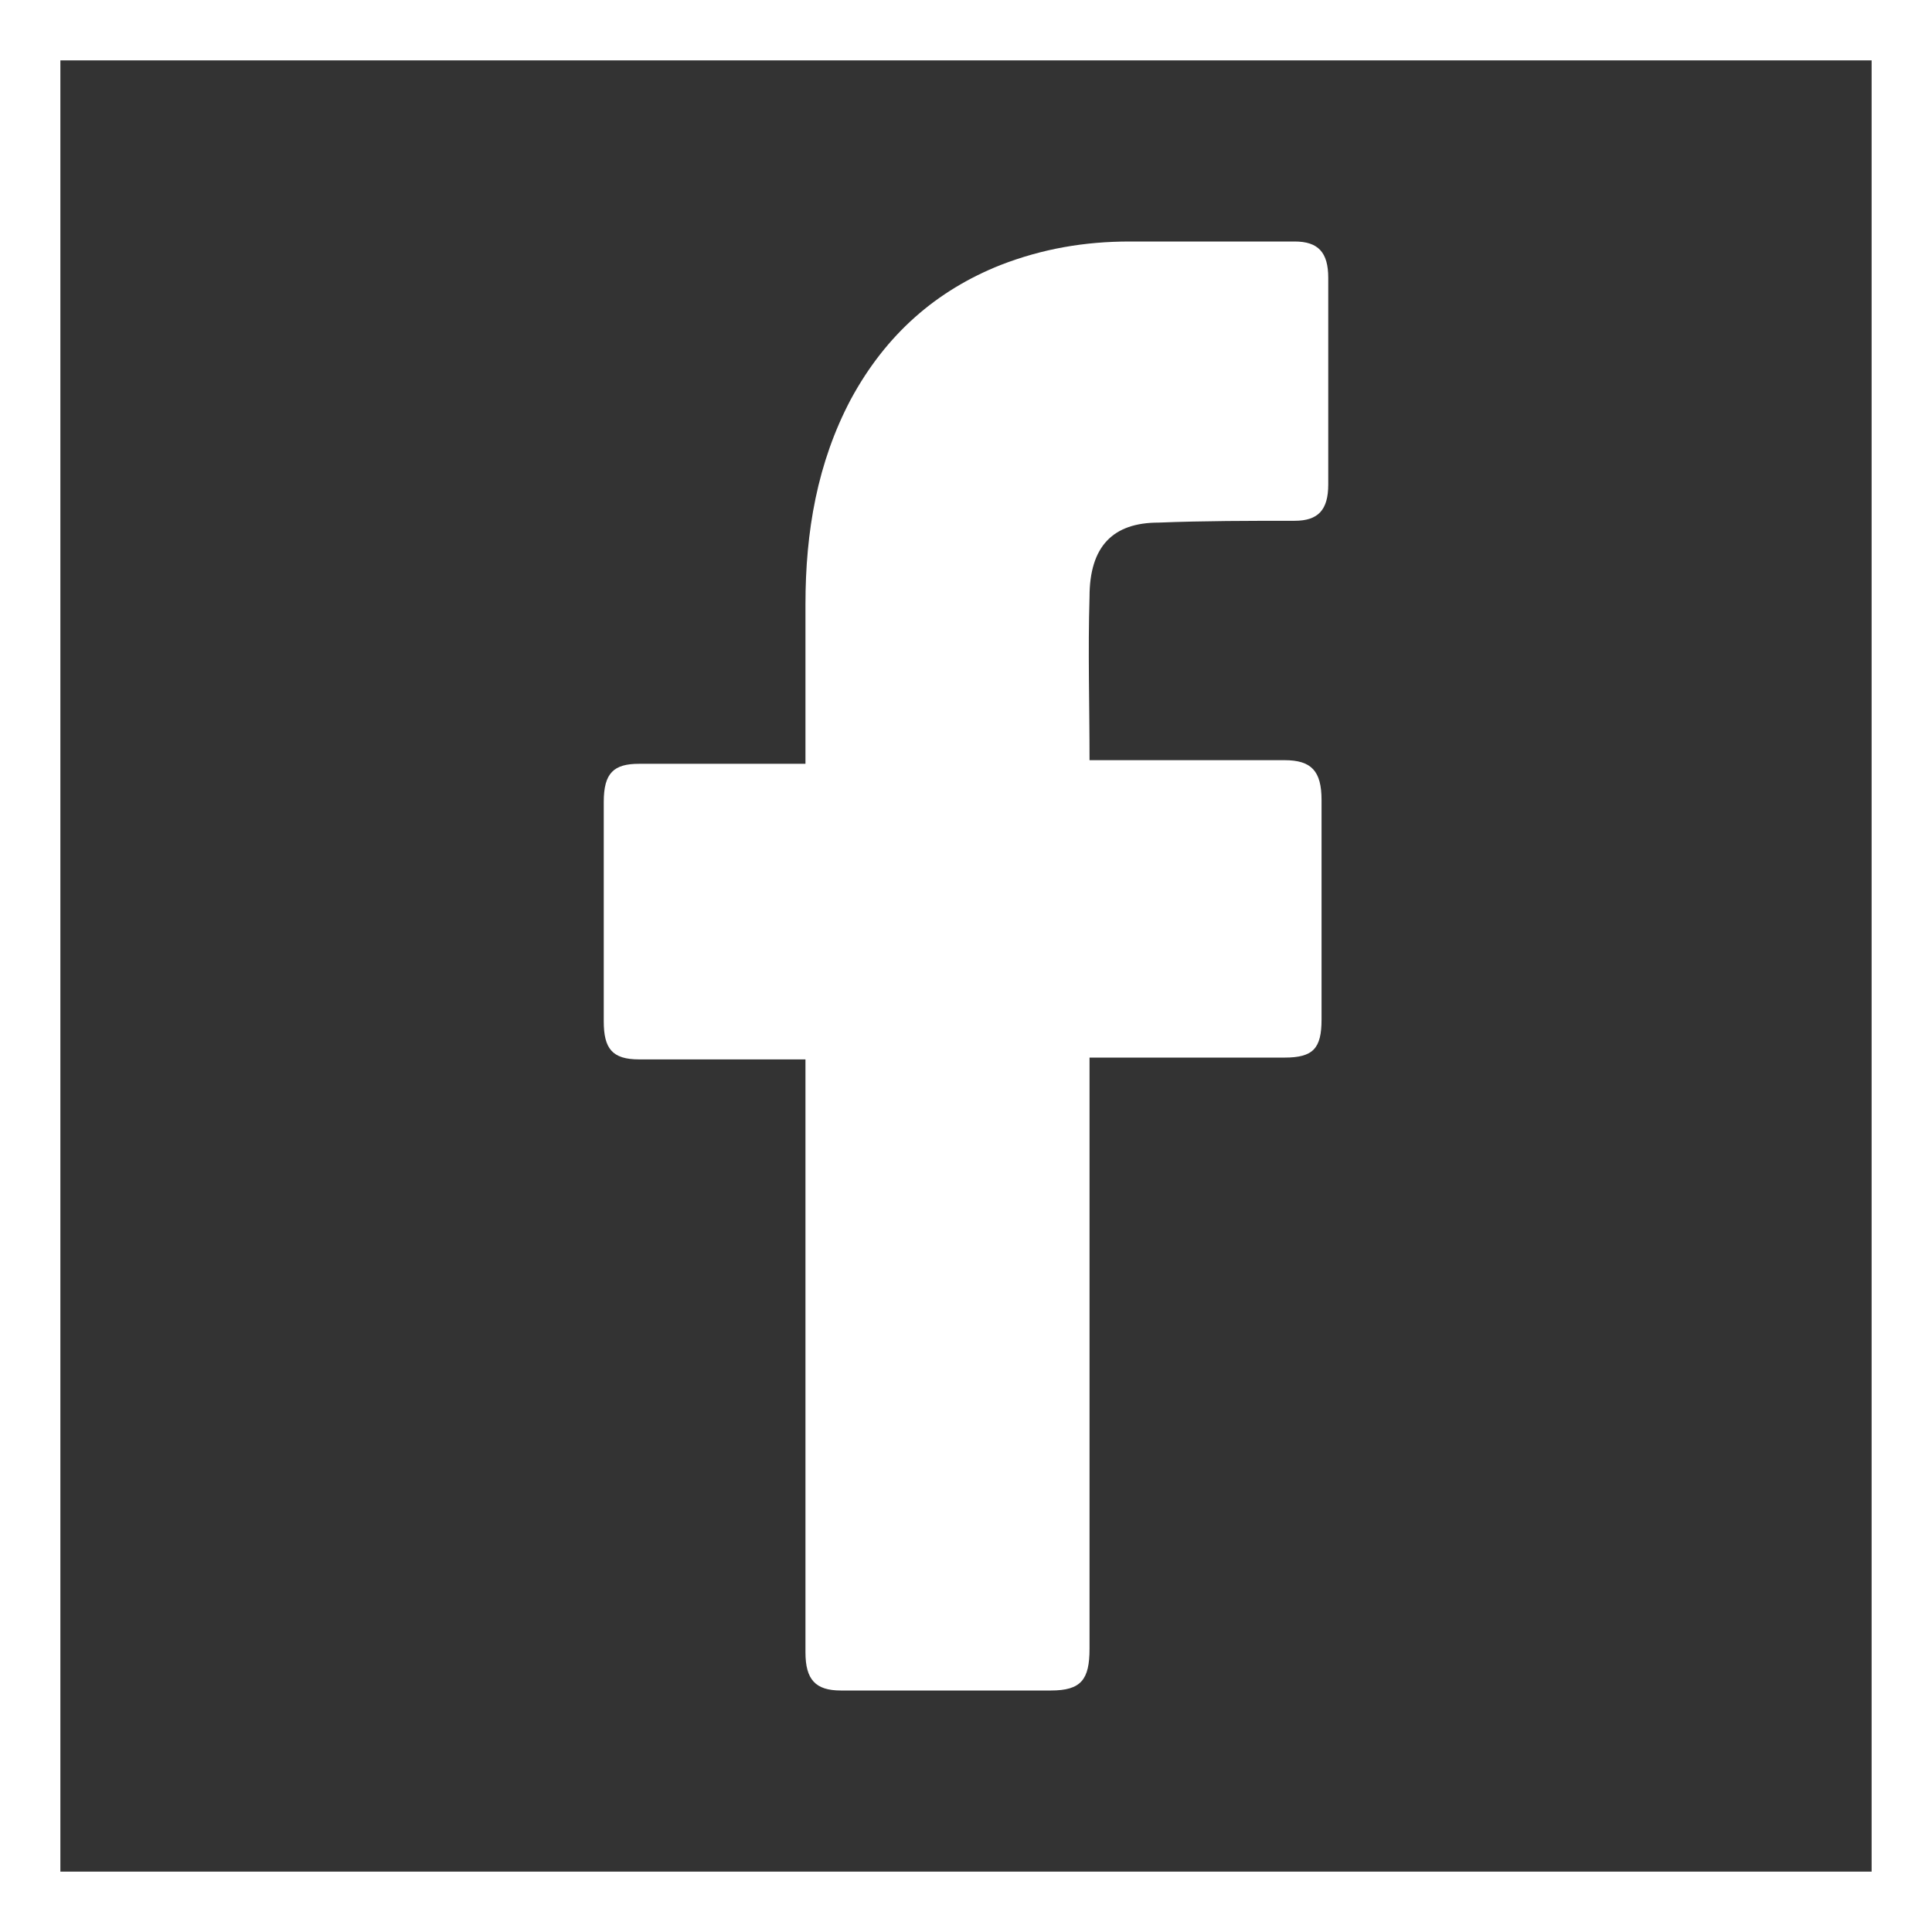
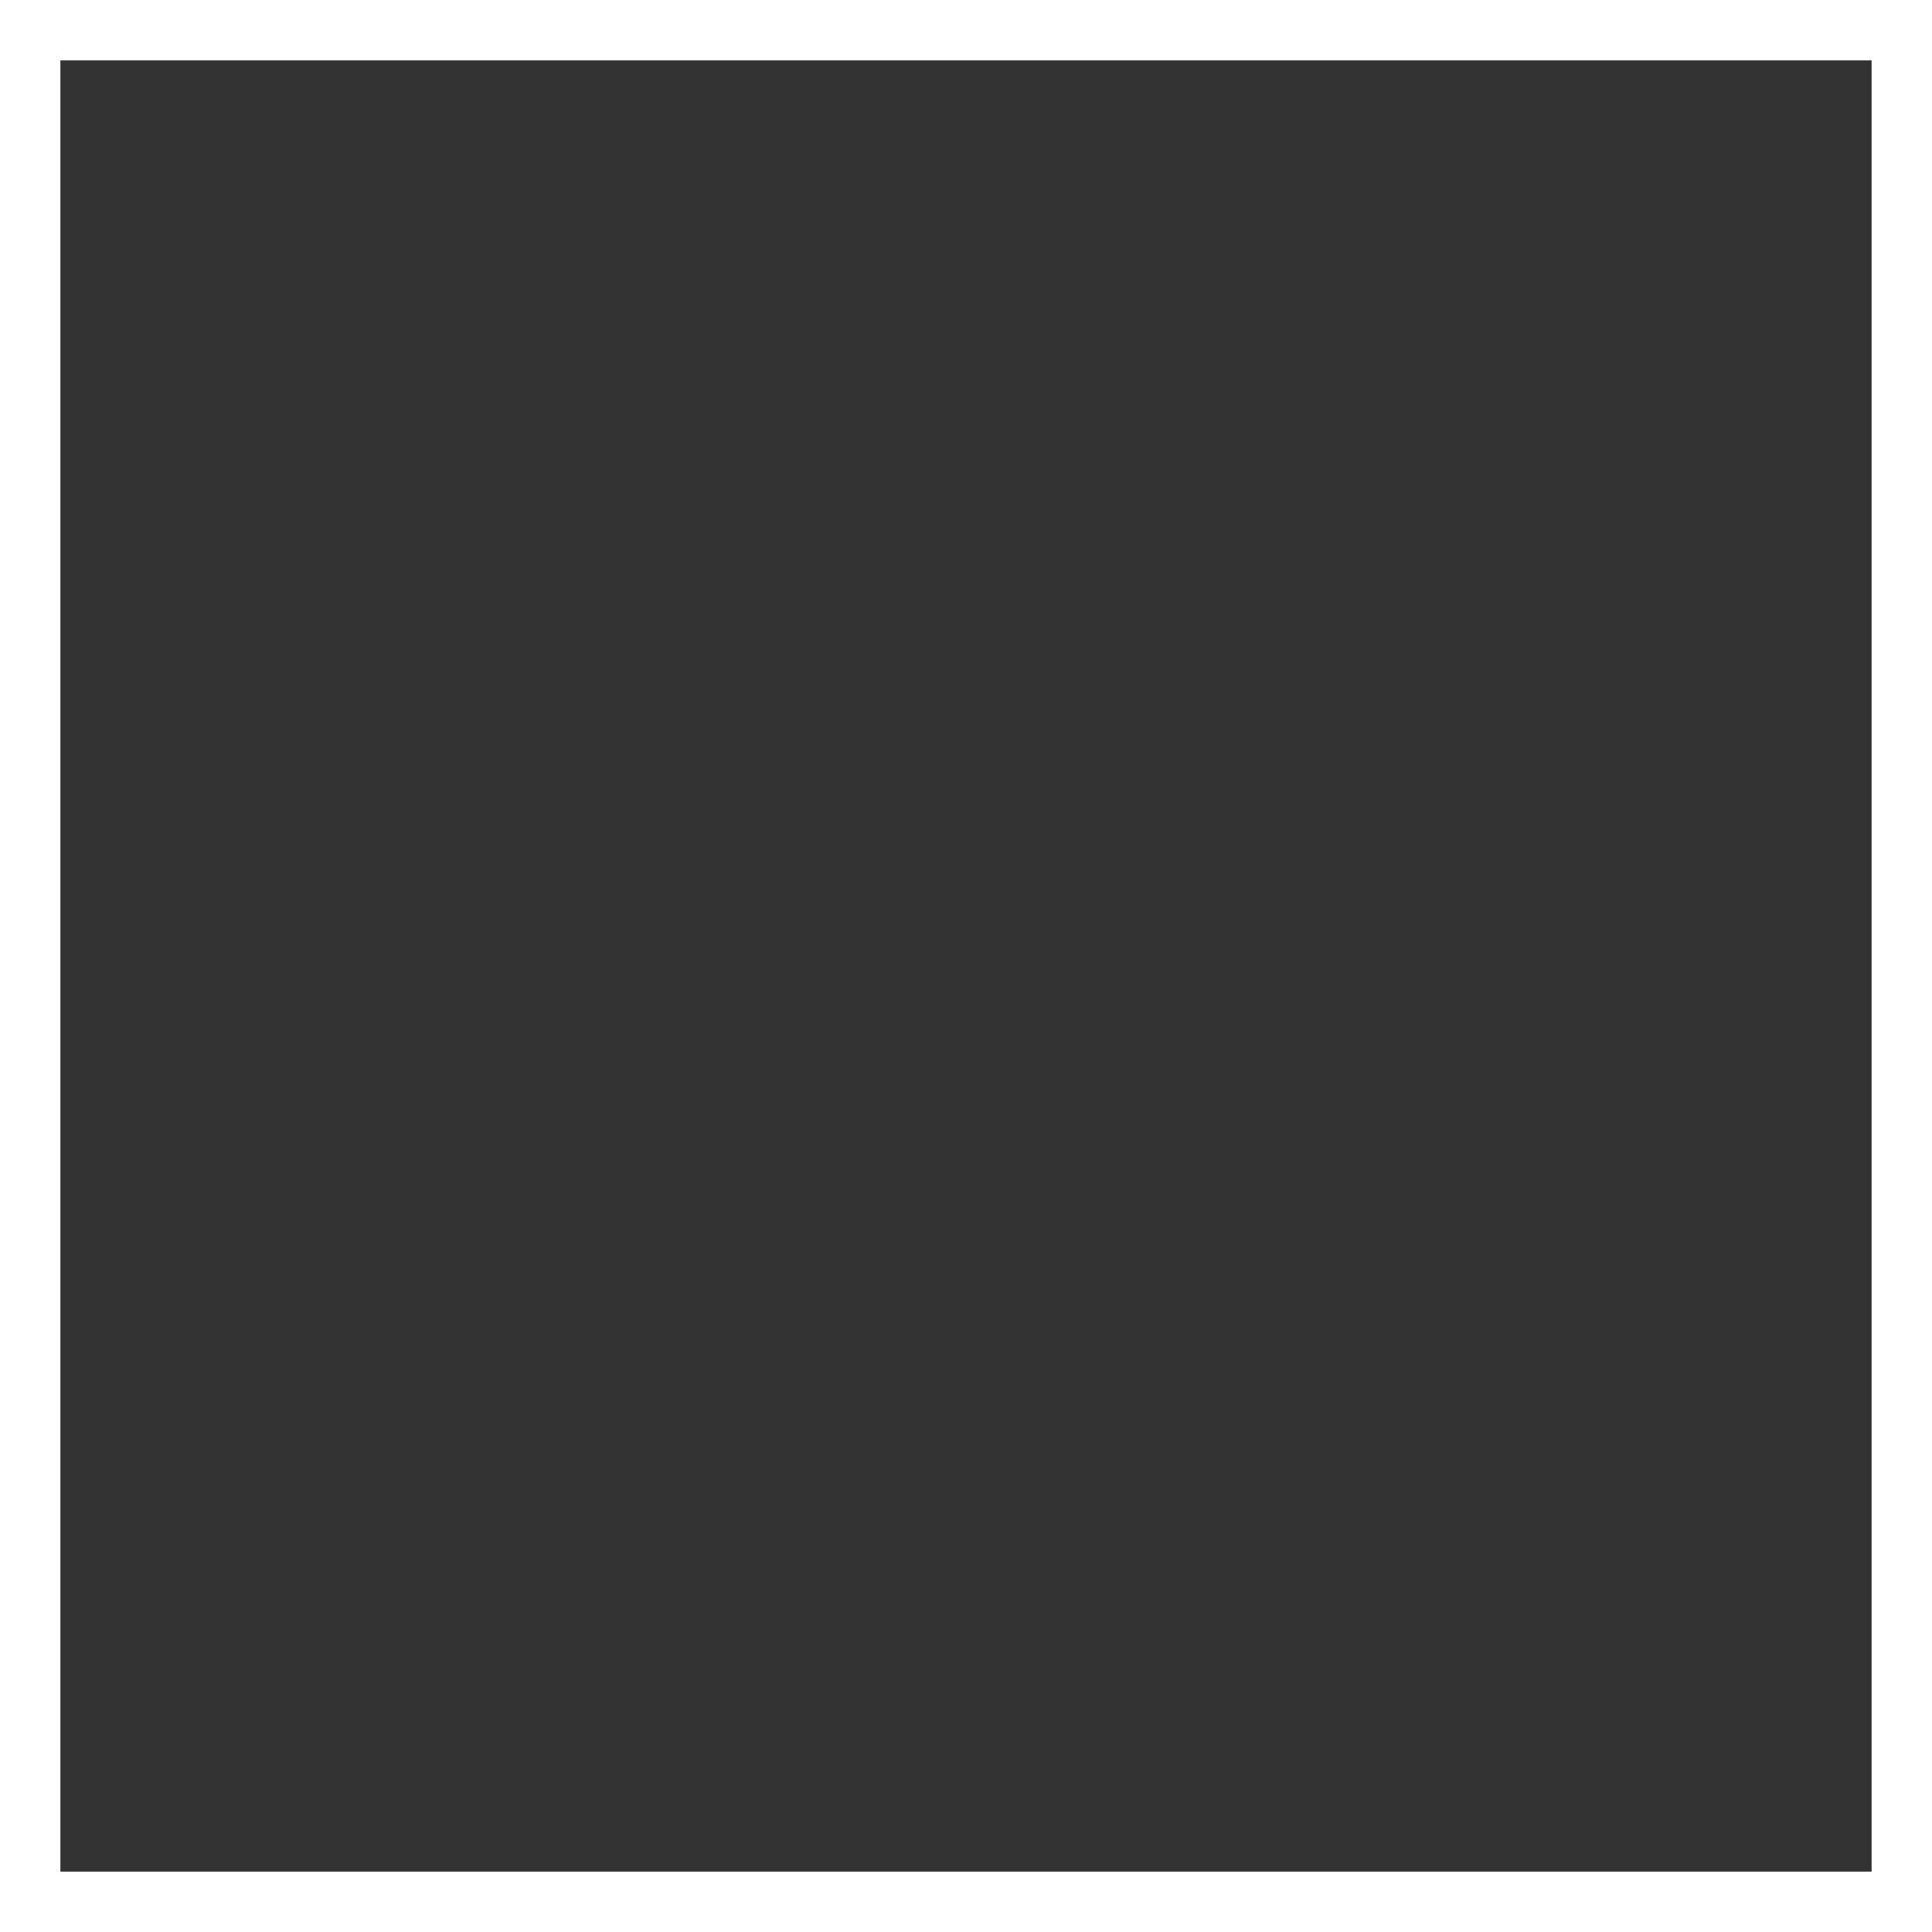
<svg xmlns="http://www.w3.org/2000/svg" width="32" height="32" viewBox="0 0 32 32" fill="none">
  <rect x="0" y="0" width="32" height="32" fill="#333333" stroke="none" />
  <path d="M32 0V32H0V0H32ZM1 31H31V1H1V31Z" fill="white" />
-   <path d="M13.341 17.547C13.258 17.547 11.42 17.547 10.585 17.547C10.139 17.547 10 17.367 10 16.916C10 15.715 10 14.483 10 13.282C10 12.801 10.167 12.651 10.585 12.651H13.341C13.341 12.561 13.341 10.819 13.341 10.008C13.341 8.806 13.536 7.665 14.093 6.613C14.678 5.532 15.513 4.811 16.571 4.39C17.267 4.12 17.963 4 18.715 4H21.443C21.833 4 22 4.18 22 4.601V8.025C22 8.446 21.833 8.626 21.443 8.626C20.691 8.626 19.94 8.626 19.188 8.656C18.436 8.656 18.046 9.046 18.046 9.887C18.019 10.789 18.046 11.66 18.046 12.591H21.276C21.722 12.591 21.889 12.771 21.889 13.252V16.886C21.889 17.367 21.749 17.517 21.276 17.517C20.274 17.517 18.13 17.517 18.046 17.517V27.309C18.046 27.82 17.907 28 17.406 28C16.237 28 15.095 28 13.926 28C13.508 28 13.341 27.82 13.341 27.369C13.341 24.215 13.341 17.637 13.341 17.547Z" fill="white" />
</svg>